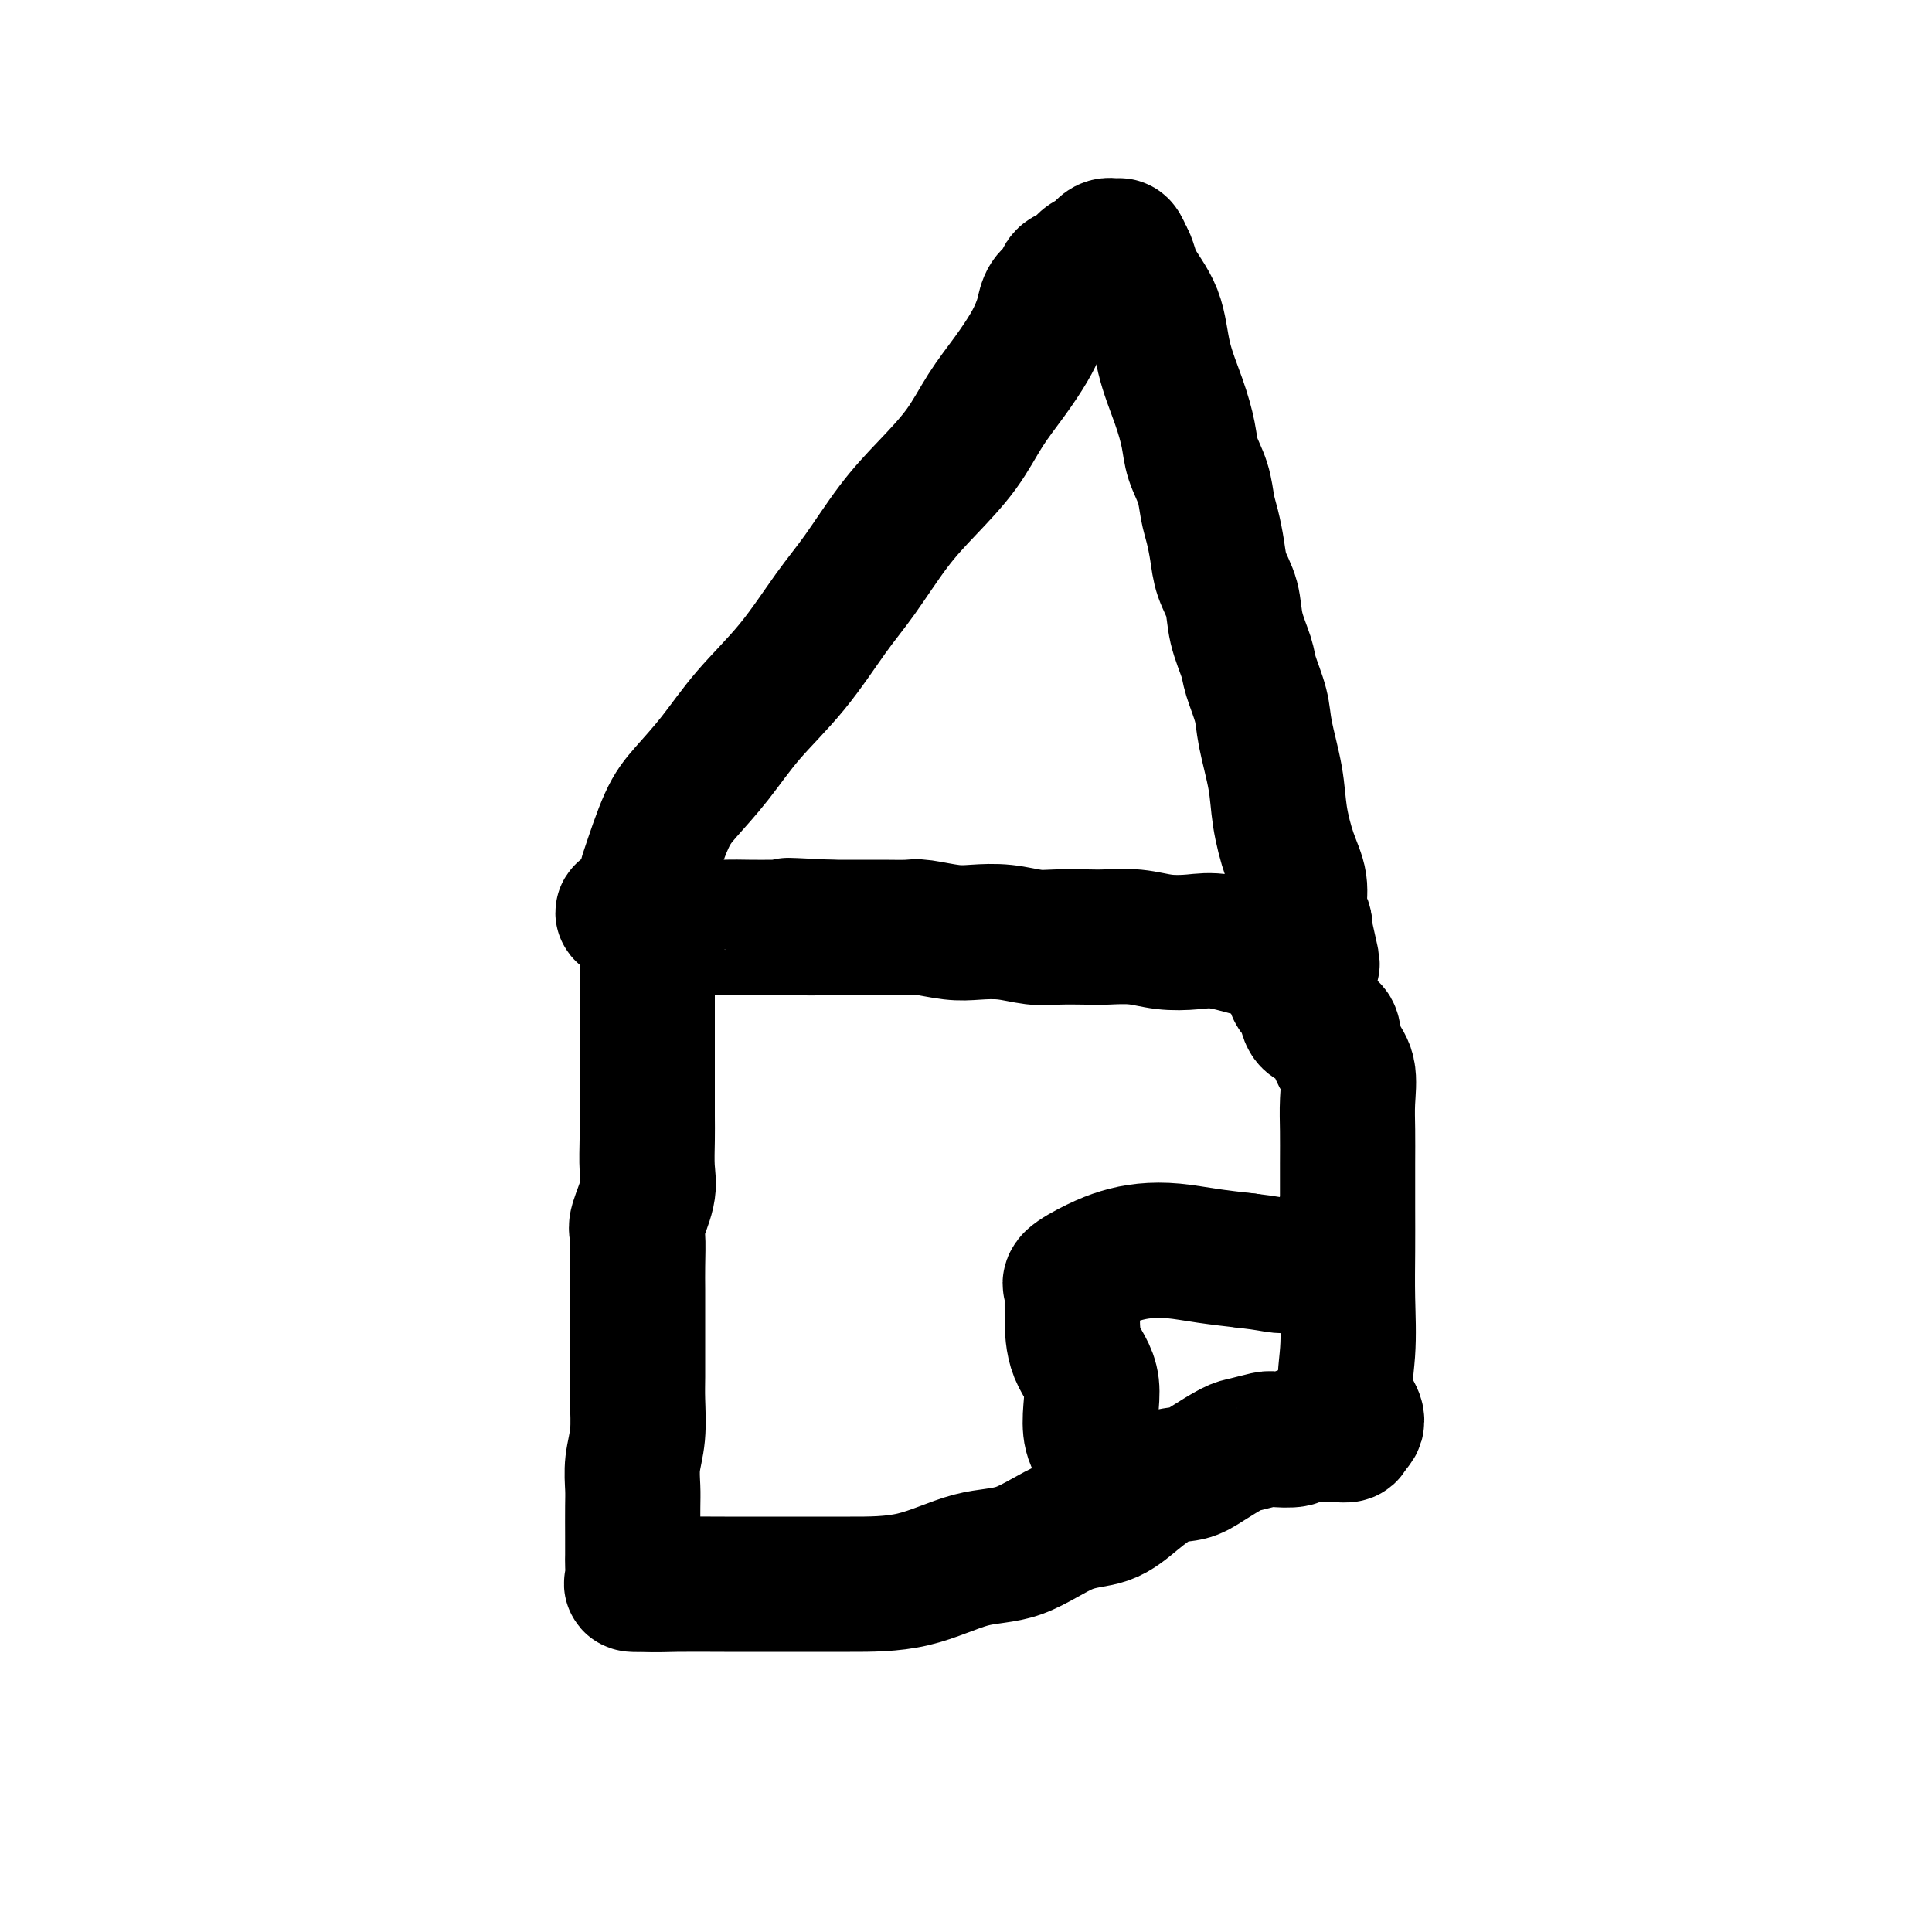
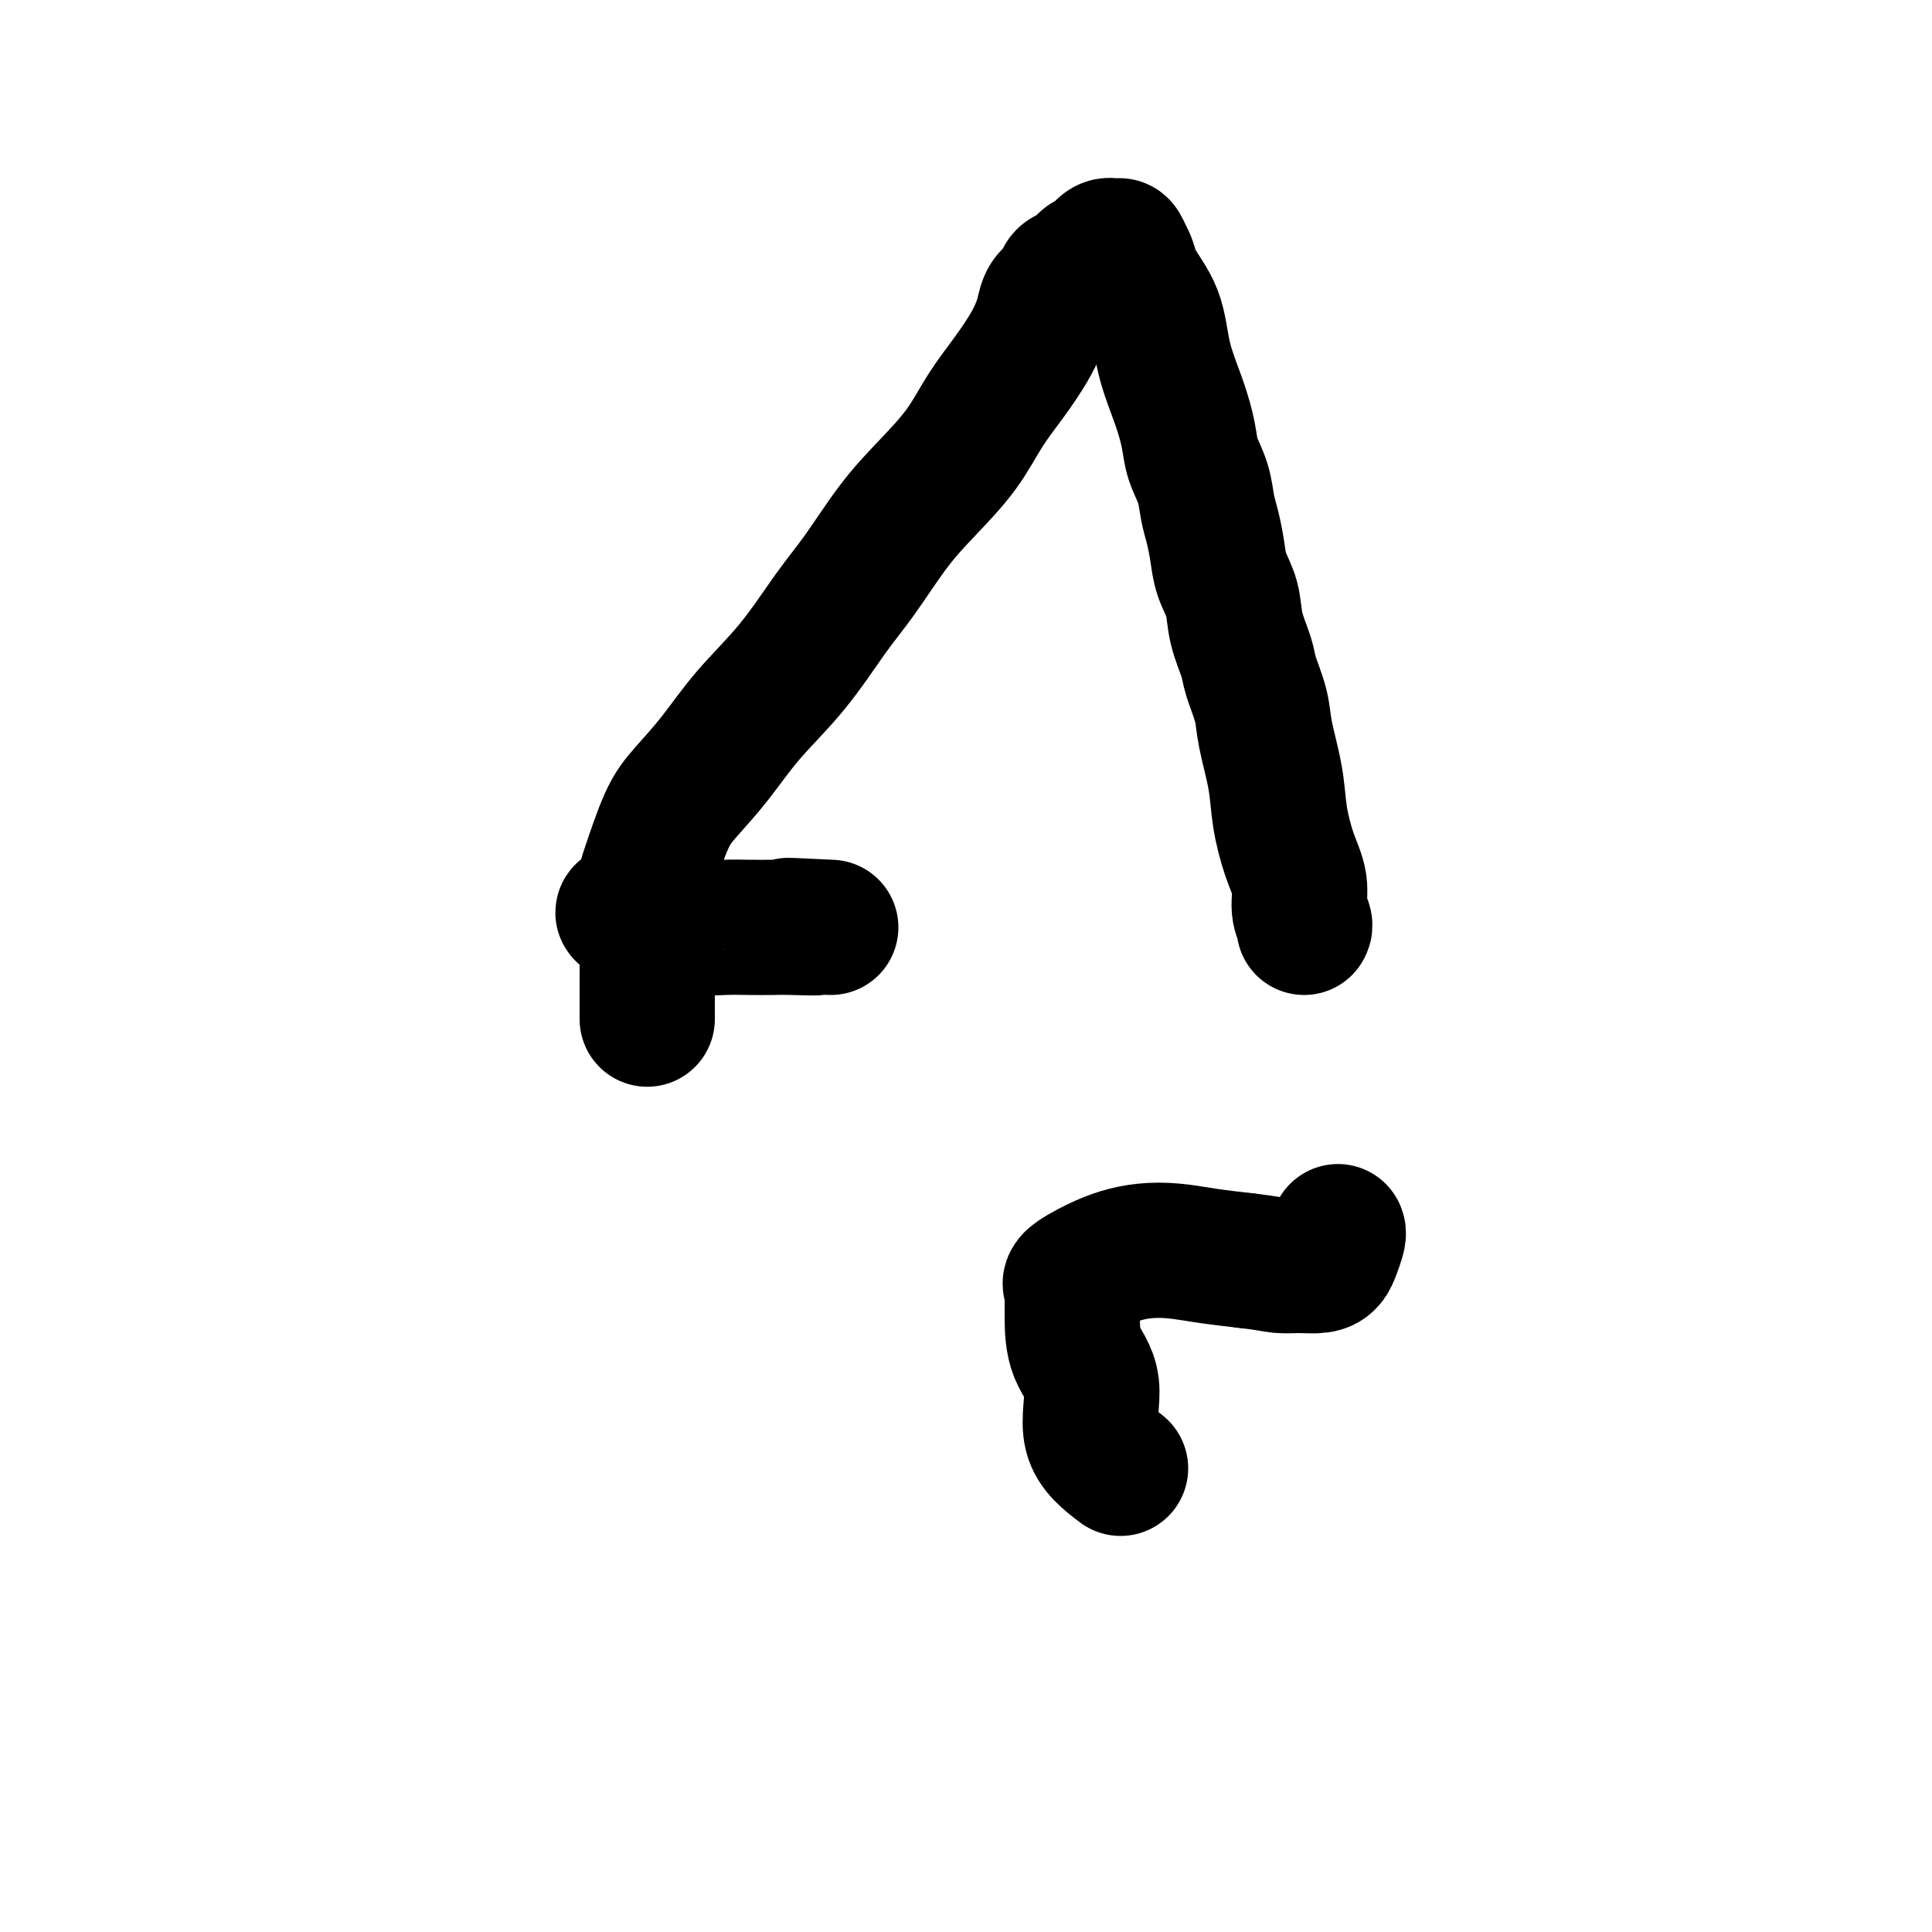
<svg xmlns="http://www.w3.org/2000/svg" viewBox="0 0 400 400" version="1.1">
  <g fill="none" stroke="#000000" stroke-width="28" stroke-linecap="round" stroke-linejoin="round">
    <path d="M134,181c1.378,-4.125 2.757,-8.250 4,-11c1.243,-2.750 2.351,-4.124 4,-6c1.649,-1.876 3.838,-4.254 6,-7c2.162,-2.746 4.295,-5.860 7,-9c2.705,-3.140 5.981,-6.308 9,-10c3.019,-3.692 5.780,-7.909 8,-11c2.220,-3.091 3.898,-5.055 6,-8c2.102,-2.945 4.627,-6.869 7,-10c2.373,-3.131 4.593,-5.467 7,-8c2.407,-2.533 5.002,-5.262 7,-8c1.998,-2.738 3.400,-5.485 5,-8c1.600,-2.515 3.397,-4.799 5,-7c1.603,-2.201 3.011,-4.319 4,-6c0.989,-1.681 1.561,-2.926 2,-4c0.439,-1.074 0.747,-1.976 1,-3c0.253,-1.024 0.452,-2.171 1,-3c0.548,-0.829 1.445,-1.339 2,-2c0.555,-0.661 0.768,-1.471 1,-2c0.232,-0.529 0.485,-0.776 1,-1c0.515,-0.224 1.294,-0.424 2,-1c0.706,-0.576 1.341,-1.529 2,-2c0.659,-0.471 1.342,-0.460 2,-1c0.658,-0.540 1.290,-1.629 2,-2c0.710,-0.371 1.499,-0.023 2,0c0.501,0.023 0.715,-0.279 1,0c0.285,0.279 0.643,1.140 1,2" />
    <path d="M233,53c0.851,1.131 0.977,2.959 2,5c1.023,2.041 2.941,4.295 4,7c1.059,2.705 1.257,5.860 2,9c0.743,3.140 2.030,6.265 3,9c0.970,2.735 1.622,5.080 2,7c0.378,1.920 0.483,3.415 1,5c0.517,1.585 1.447,3.259 2,5c0.553,1.741 0.730,3.549 1,5c0.270,1.451 0.635,2.546 1,4c0.365,1.454 0.732,3.267 1,5c0.268,1.733 0.438,3.385 1,5c0.562,1.615 1.517,3.194 2,5c0.483,1.806 0.496,3.840 1,6c0.504,2.160 1.501,4.445 2,6c0.499,1.555 0.500,2.380 1,4c0.500,1.620 1.498,4.035 2,6c0.502,1.965 0.506,3.480 1,6c0.494,2.520 1.476,6.047 2,9c0.524,2.953 0.589,5.334 1,8c0.411,2.666 1.168,5.618 2,8c0.832,2.382 1.738,4.195 2,6c0.262,1.805 -0.122,3.601 0,5c0.122,1.399 0.749,2.400 1,3c0.251,0.600 0.125,0.800 0,1" />
-     <path d="M270,192c3.248,14.406 0.866,4.420 0,1c-0.866,-3.420 -0.218,-0.276 0,1c0.218,1.276 0.005,0.684 0,1c-0.005,0.316 0.198,1.541 0,2c-0.198,0.459 -0.795,0.151 -2,0c-1.205,-0.151 -3.017,-0.145 -4,0c-0.983,0.145 -1.139,0.427 -3,0c-1.861,-0.427 -5.429,-1.565 -8,-2c-2.571,-0.435 -4.145,-0.169 -6,0c-1.855,0.169 -3.990,0.241 -6,0c-2.010,-0.241 -3.894,-0.796 -6,-1c-2.106,-0.204 -4.435,-0.058 -6,0c-1.565,0.058 -2.368,0.029 -4,0c-1.632,-0.029 -4.093,-0.059 -6,0c-1.907,0.059 -3.260,0.208 -5,0c-1.740,-0.208 -3.867,-0.774 -6,-1c-2.133,-0.226 -4.272,-0.113 -6,0c-1.728,0.113 -3.047,0.226 -5,0c-1.953,-0.226 -4.542,-0.793 -6,-1c-1.458,-0.207 -1.786,-0.056 -3,0c-1.214,0.056 -3.315,0.015 -5,0c-1.685,-0.015 -2.954,-0.004 -4,0c-1.046,0.004 -1.870,0.001 -3,0c-1.130,-0.001 -2.565,-0.001 -4,0" />
    <path d="M172,192c-15.562,-0.774 -6.467,-0.208 -4,0c2.467,0.208 -1.695,0.057 -4,0c-2.305,-0.057 -2.753,-0.020 -4,0c-1.247,0.020 -3.291,0.021 -5,0c-1.709,-0.021 -3.081,-0.066 -5,0c-1.919,0.066 -4.386,0.242 -6,0c-1.614,-0.242 -2.377,-0.902 -4,-1c-1.623,-0.098 -4.106,0.366 -6,0c-1.894,-0.366 -3.199,-1.562 -4,-2c-0.801,-0.438 -1.097,-0.119 -1,0c0.097,0.119 0.586,0.037 1,0c0.414,-0.037 0.752,-0.028 1,0c0.248,0.028 0.406,0.075 1,0c0.594,-0.075 1.623,-0.272 2,0c0.377,0.272 0.101,1.012 0,2c-0.101,0.988 -0.027,2.224 0,4c0.027,1.776 0.007,4.094 0,6c-0.007,1.906 -0.002,3.402 0,5c0.002,1.598 0.001,3.299 0,5" />
-     <path d="M134,211c0.000,3.835 0.000,2.421 0,3c-0.000,0.579 -0.001,3.151 0,5c0.001,1.849 0.002,2.974 0,5c-0.002,2.026 -0.008,4.952 0,7c0.008,2.048 0.030,3.217 0,5c-0.030,1.783 -0.113,4.181 0,6c0.113,1.819 0.423,3.058 0,5c-0.423,1.942 -1.577,4.587 -2,6c-0.423,1.413 -0.113,1.594 0,3c0.113,1.406 0.030,4.038 0,6c-0.030,1.962 -0.008,3.253 0,5c0.008,1.747 0.003,3.950 0,6c-0.003,2.050 -0.005,3.947 0,6c0.005,2.053 0.015,4.261 0,6c-0.015,1.739 -0.057,3.008 0,5c0.057,1.992 0.211,4.707 0,7c-0.211,2.293 -0.789,4.166 -1,6c-0.211,1.834 -0.057,3.631 0,5c0.057,1.369 0.016,2.311 0,4c-0.016,1.689 -0.006,4.127 0,6c0.006,1.873 0.010,3.181 0,4c-0.010,0.819 -0.034,1.147 0,2c0.034,0.853 0.124,2.230 0,3c-0.124,0.770 -0.464,0.934 0,1c0.464,0.066 1.732,0.033 3,0" />
-     <path d="M134,328c1.404,0.155 3.413,0.042 6,0c2.587,-0.042 5.753,-0.011 10,0c4.247,0.011 9.577,0.004 14,0c4.423,-0.004 7.941,-0.005 12,0c4.059,0.005 8.661,0.015 13,-1c4.339,-1.015 8.416,-3.054 12,-4c3.584,-0.946 6.674,-0.800 10,-2c3.326,-1.200 6.890,-3.746 10,-5c3.110,-1.254 5.768,-1.216 8,-2c2.232,-0.784 4.037,-2.389 6,-4c1.963,-1.611 4.085,-3.229 6,-4c1.915,-0.771 3.623,-0.693 5,-1c1.377,-0.307 2.421,-0.997 4,-2c1.579,-1.003 3.691,-2.320 5,-3c1.309,-0.680 1.813,-0.722 3,-1c1.187,-0.278 3.056,-0.793 4,-1c0.944,-0.207 0.964,-0.108 2,0c1.036,0.108 3.090,0.225 4,0c0.910,-0.225 0.678,-0.792 1,-1c0.322,-0.208 1.200,-0.056 2,0c0.800,0.056 1.523,0.015 2,0c0.477,-0.015 0.710,-0.003 1,0c0.290,0.003 0.639,-0.002 1,0c0.361,0.002 0.736,0.011 1,0c0.264,-0.011 0.417,-0.041 1,0c0.583,0.041 1.595,0.155 2,0c0.405,-0.155 0.202,-0.577 0,-1" />
-     <path d="M279,296c3.713,-1.514 0.995,-3.300 0,-6c-0.995,-2.700 -0.267,-6.313 0,-10c0.267,-3.687 0.072,-7.447 0,-11c-0.072,-3.553 -0.020,-6.899 0,-10c0.020,-3.101 0.007,-5.957 0,-9c-0.007,-3.043 -0.009,-6.273 0,-9c0.009,-2.727 0.027,-4.952 0,-7c-0.027,-2.048 -0.101,-3.921 0,-6c0.101,-2.079 0.375,-4.364 0,-6c-0.375,-1.636 -1.400,-2.622 -2,-4c-0.600,-1.378 -0.777,-3.149 -1,-4c-0.223,-0.851 -0.493,-0.781 -1,-1c-0.507,-0.219 -1.249,-0.725 -2,-1c-0.751,-0.275 -1.509,-0.318 -2,-1c-0.491,-0.682 -0.713,-2.004 -1,-3c-0.287,-0.996 -0.637,-1.667 -1,-2c-0.363,-0.333 -0.738,-0.328 -1,-1c-0.262,-0.672 -0.410,-2.023 -1,-3c-0.590,-0.977 -1.622,-1.582 -2,-2c-0.378,-0.418 -0.102,-0.651 0,-1c0.102,-0.349 0.029,-0.814 0,-1c-0.029,-0.186 -0.015,-0.093 0,0" />
    <path d="M232,304c-2.619,-1.991 -5.238,-3.981 -6,-7c-0.762,-3.019 0.331,-7.066 0,-10c-0.331,-2.934 -2.088,-4.754 -3,-7c-0.912,-2.246 -0.980,-4.918 -1,-7c-0.020,-2.082 0.010,-3.572 0,-5c-0.010,-1.428 -0.058,-2.792 0,-3c0.058,-0.208 0.222,0.739 0,1c-0.222,0.261 -0.831,-0.166 0,-1c0.831,-0.834 3.100,-2.077 5,-3c1.900,-0.923 3.429,-1.526 5,-2c1.571,-0.474 3.184,-0.818 5,-1c1.816,-0.182 3.835,-0.203 6,0c2.165,0.203 4.476,0.629 7,1c2.524,0.371 5.262,0.685 8,1" />
    <path d="M258,261c4.649,0.539 5.770,0.886 7,1c1.230,0.114 2.568,-0.004 4,0c1.432,0.004 2.958,0.131 4,0c1.042,-0.131 1.600,-0.518 2,-1c0.400,-0.482 0.643,-1.057 1,-2c0.357,-0.943 0.827,-2.254 1,-3c0.173,-0.746 0.049,-0.927 0,-1c-0.049,-0.073 -0.025,-0.036 0,0" />
  </g>
</svg>